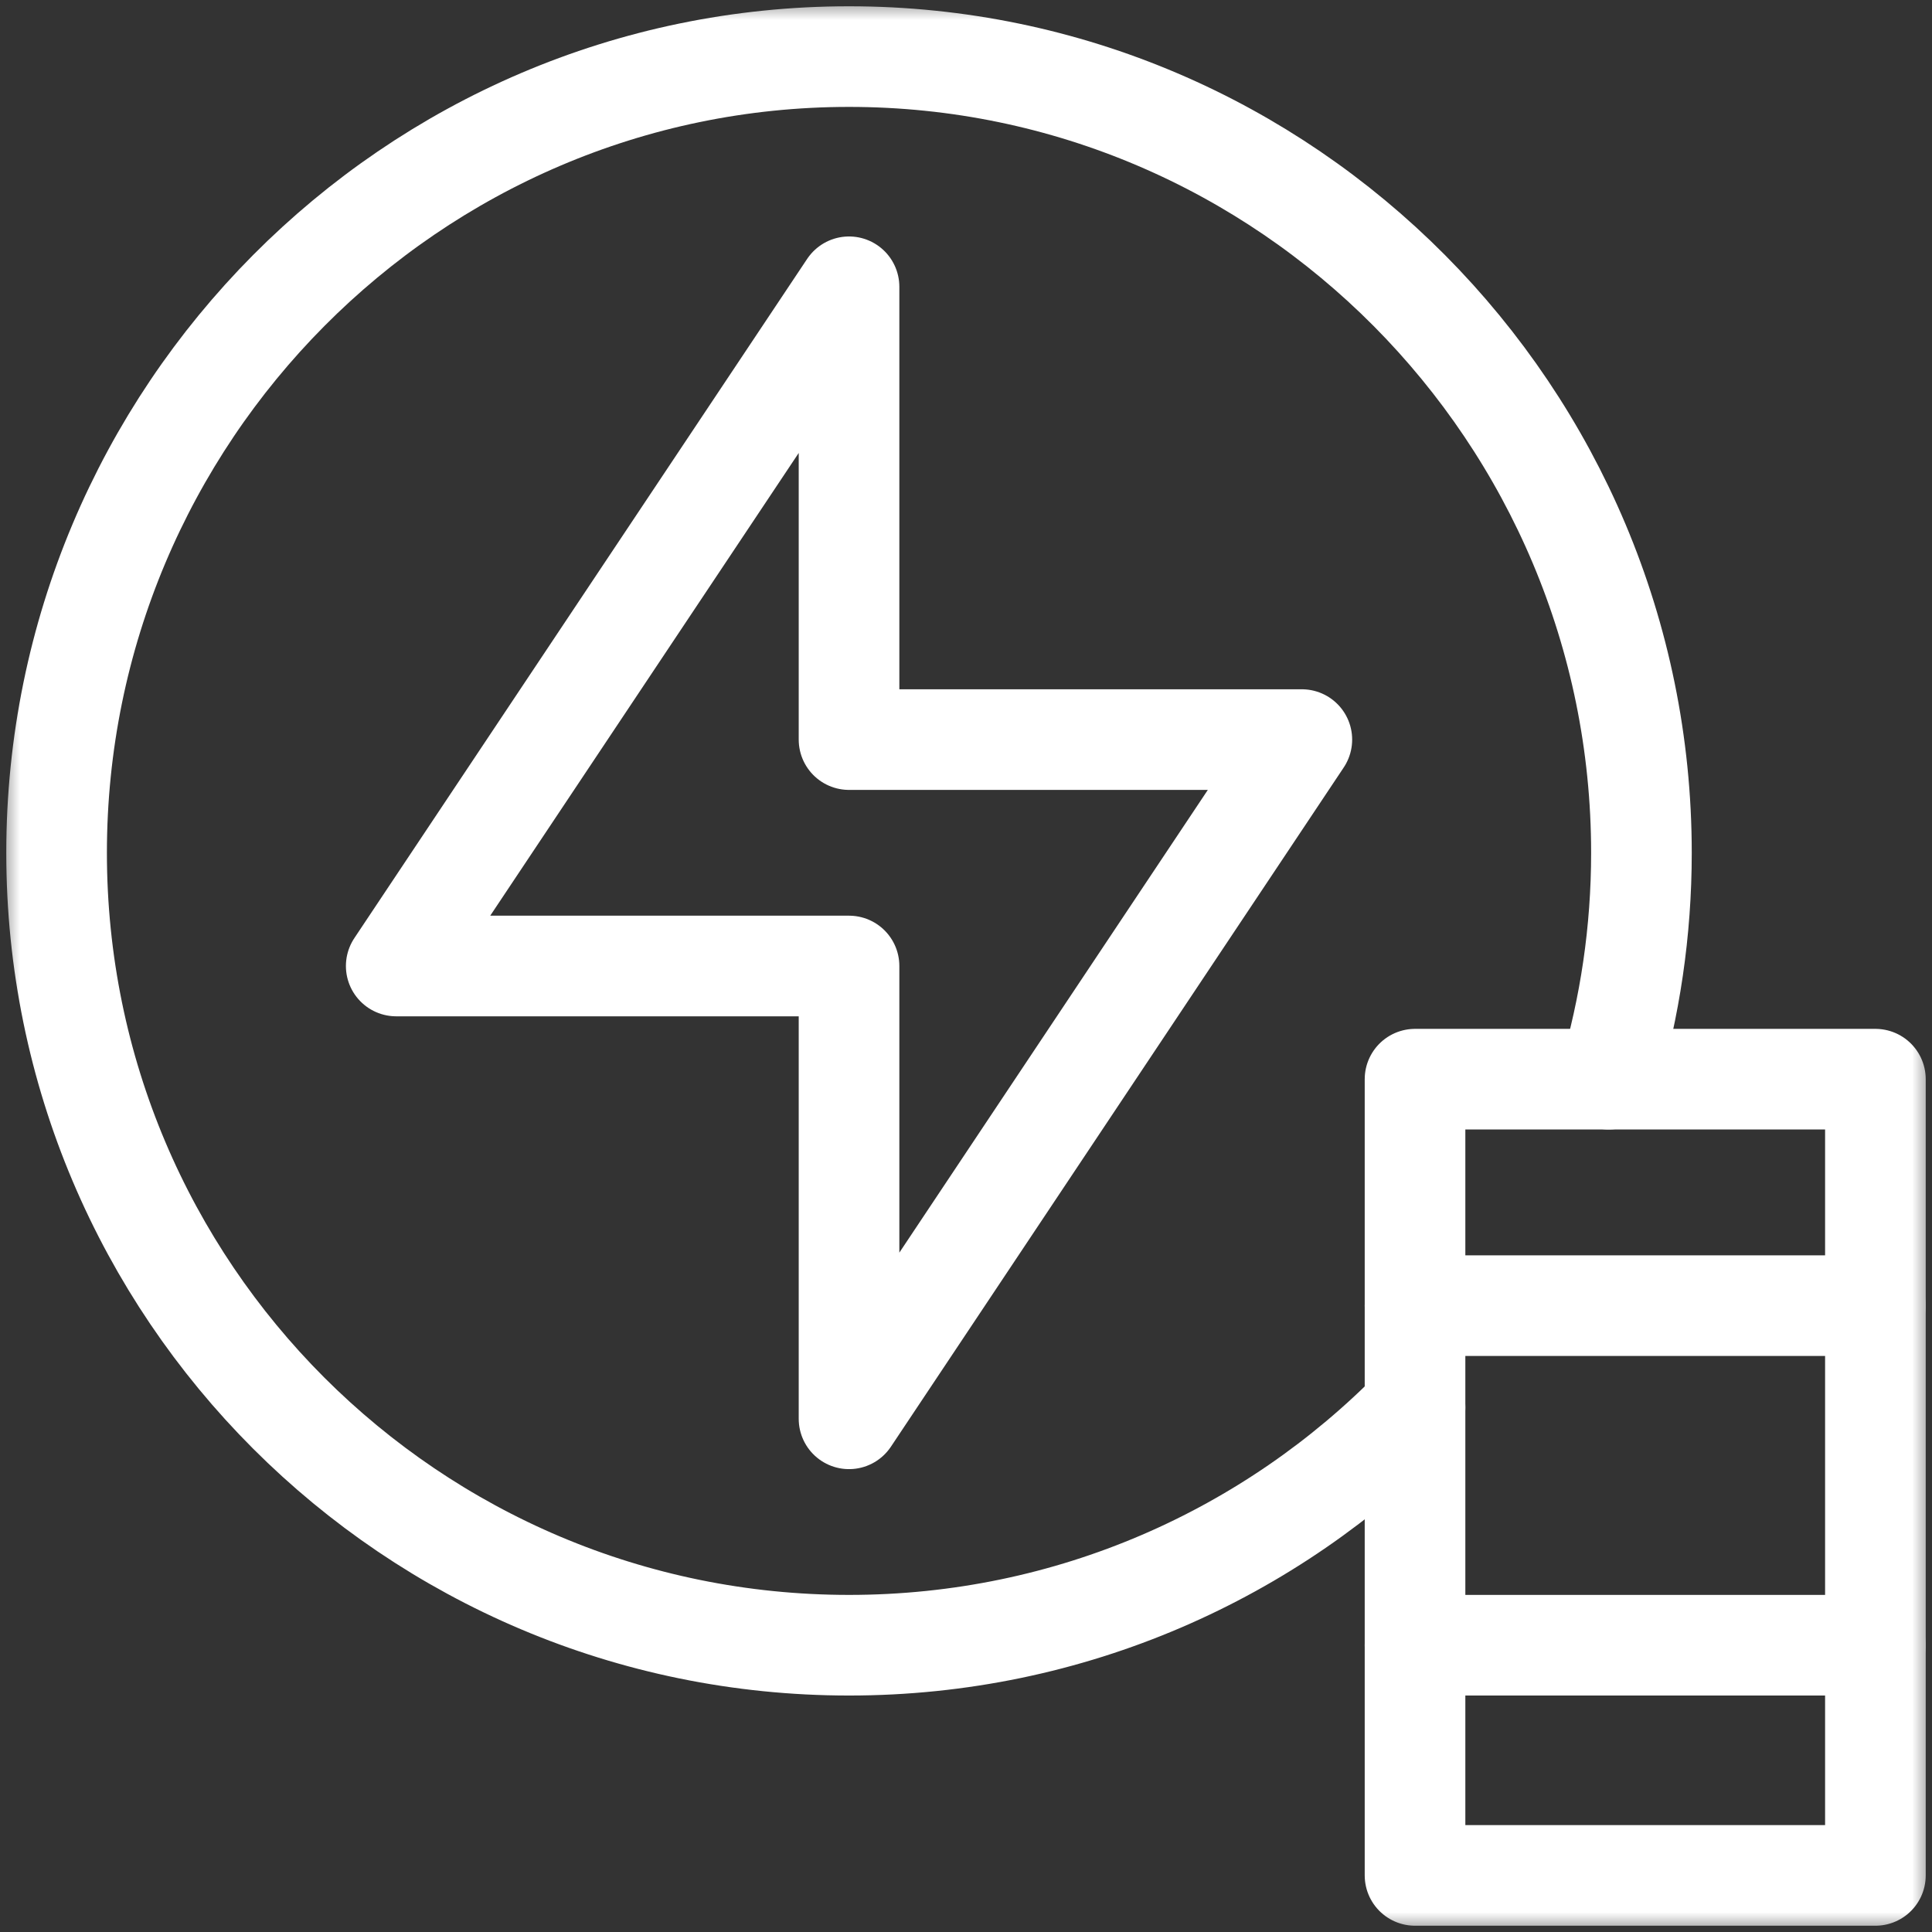
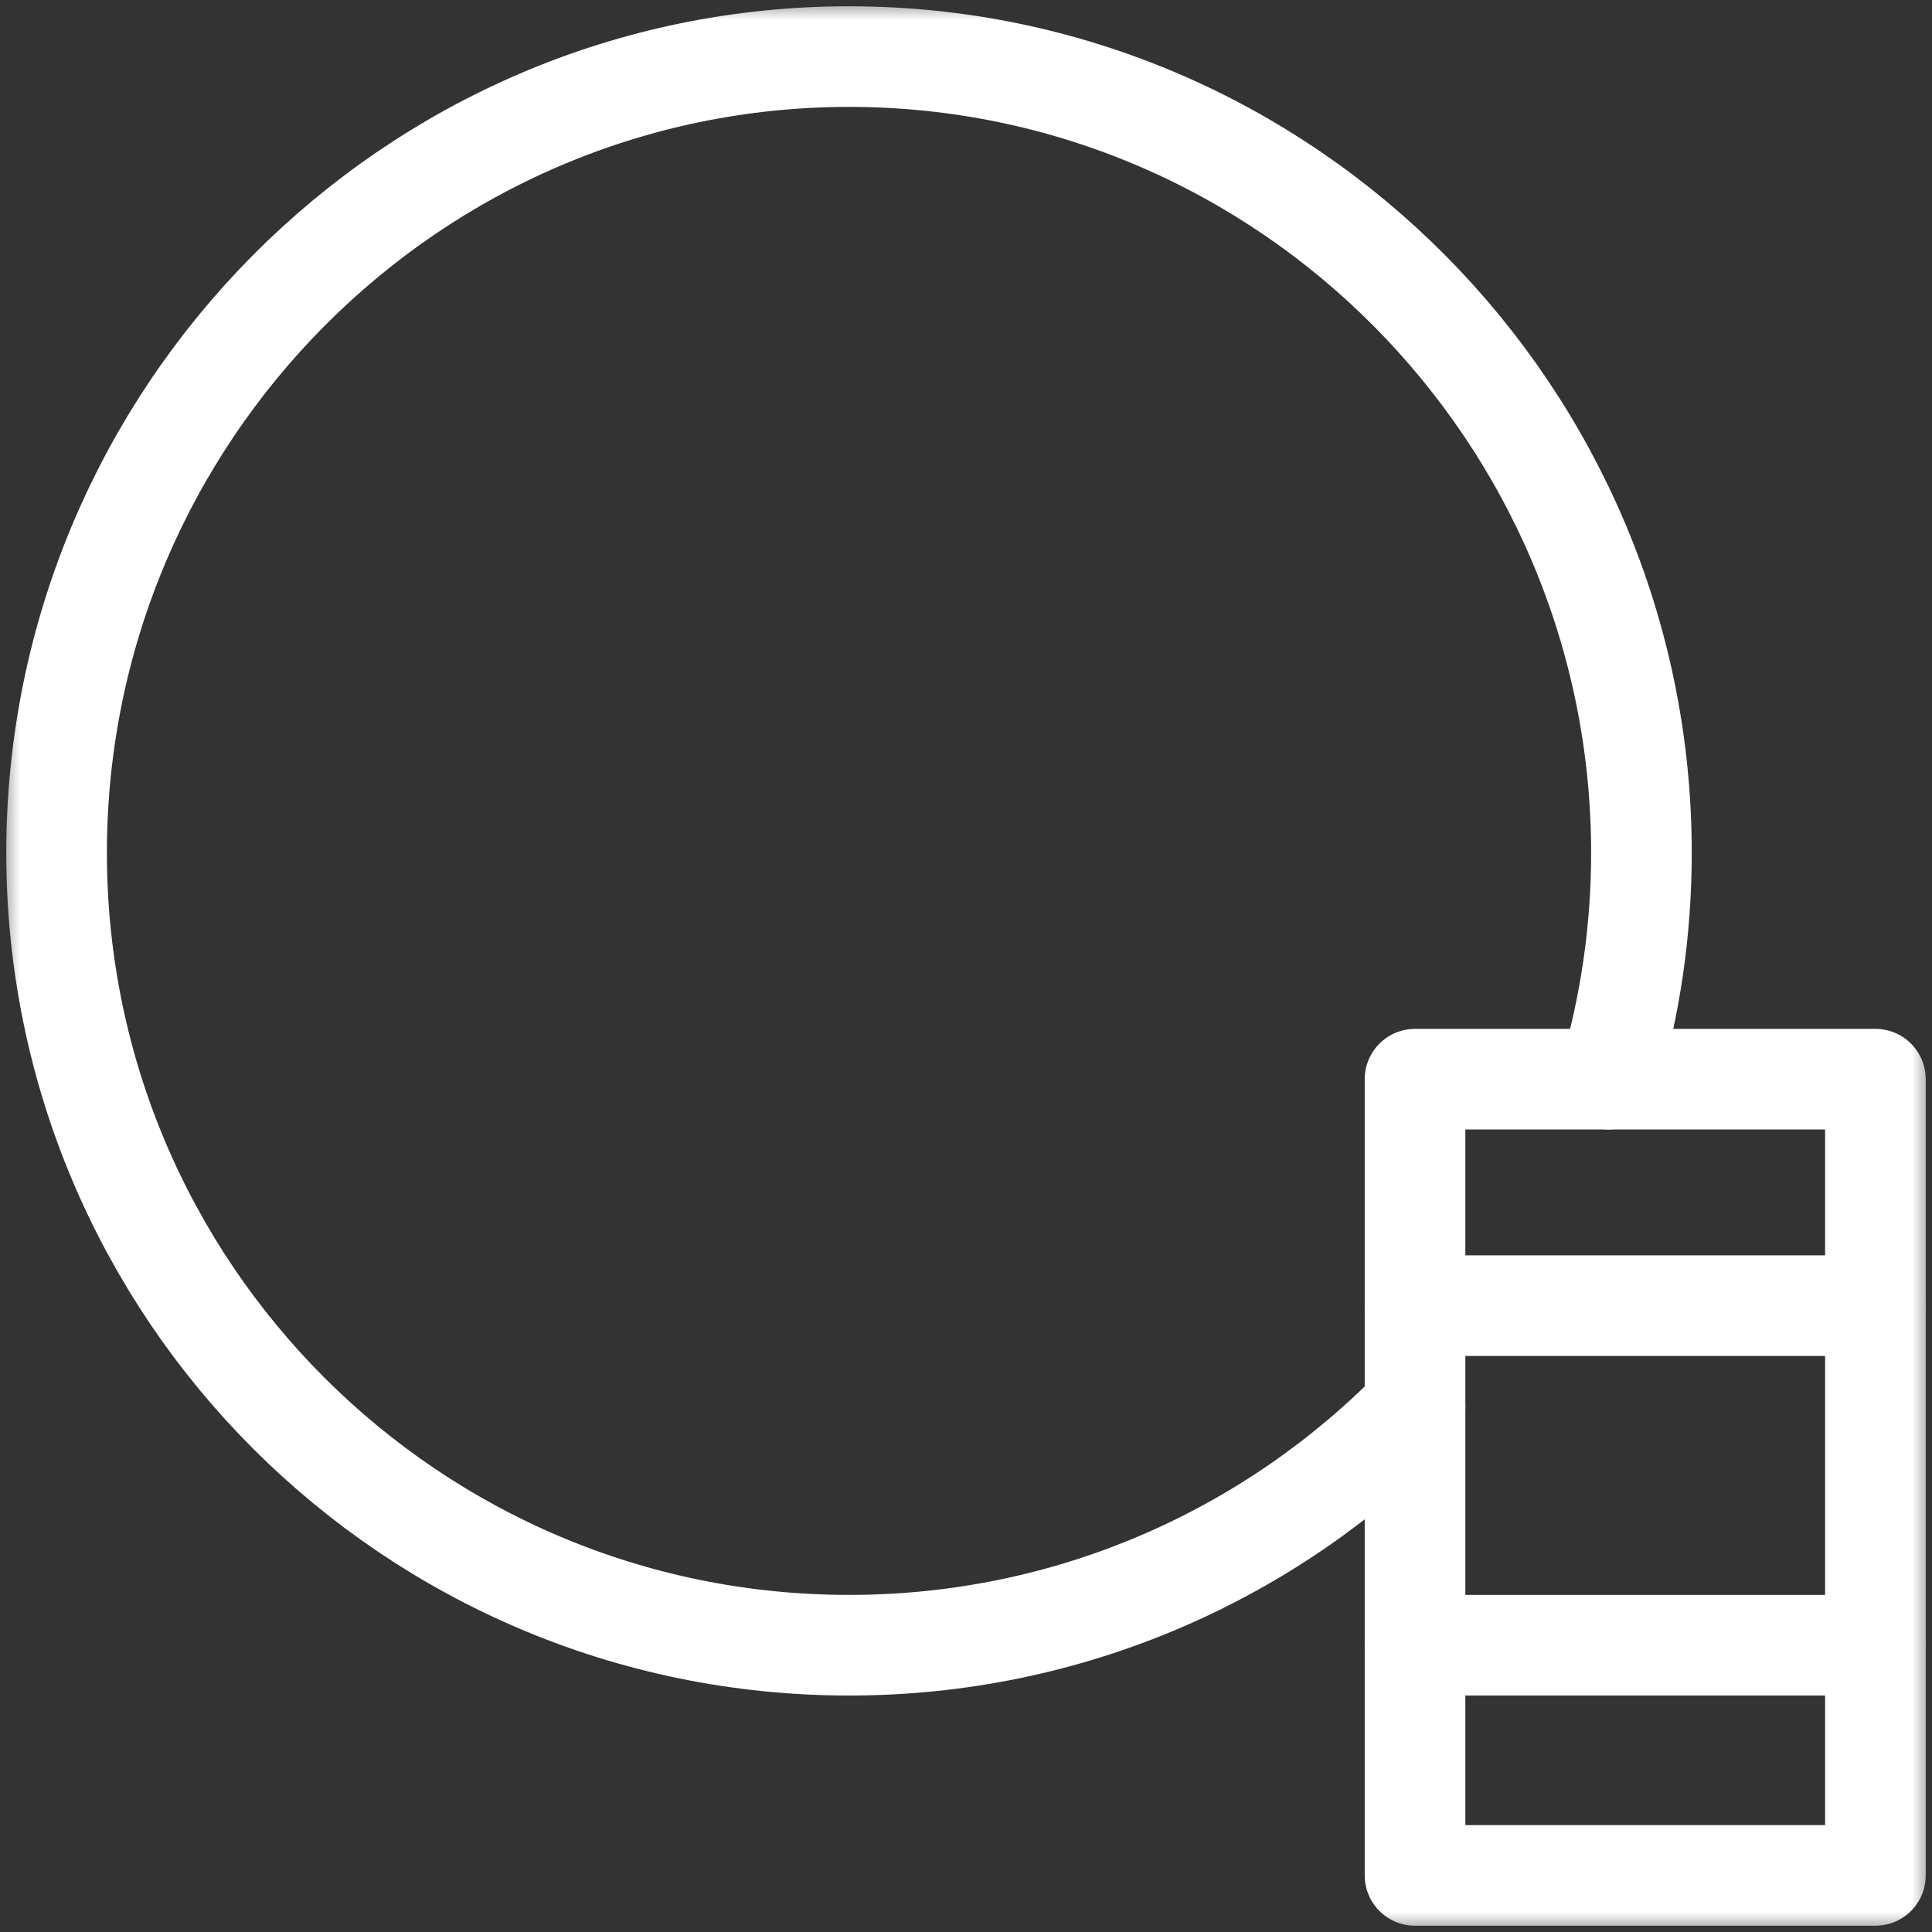
<svg xmlns="http://www.w3.org/2000/svg" width="48" height="48" viewBox="0 0 48 48" fill="none">
  <rect x="0" y="0" width="48" height="48" fill="#333333" stroke="none" />
  <g clip-path="url(#clip0_30195_951)">
    <mask id="mask0_30195_951" style="mask-type:luminance" maskUnits="userSpaceOnUse" x="0" y="0" width="48" height="48">
      <path d="M46.75 46.75V1.25H1.25V46.75H46.75Z" fill="white" stroke="white" stroke-width="2.5" />
    </mask>
    <g mask="url(#mask0_30195_951)">
      <path d="M46.594 46.594H35.156V26.812H46.594V46.594Z" stroke="white" stroke-width="2.5" stroke-miterlimit="10" stroke-linecap="round" stroke-linejoin="round" />
      <path d="M35.156 32.438H46.594" stroke="white" stroke-width="2.5" stroke-miterlimit="10" stroke-linecap="round" stroke-linejoin="round" />
      <path d="M35.156 40.875H46.594" stroke="white" stroke-width="2.5" stroke-miterlimit="10" stroke-linecap="round" stroke-linejoin="round" />
      <path d="M35.156 34.966C31.583 38.612 26.603 40.875 21.094 40.875C10.221 40.875 1.406 32.06 1.406 21.188C1.406 10.314 10.221 1.406 21.094 1.406C31.967 1.406 40.781 10.314 40.781 21.188C40.781 23.142 40.496 25.03 39.966 26.812" stroke="white" stroke-width="2.5" stroke-miterlimit="10" stroke-linecap="round" stroke-linejoin="round" />
-       <path d="M21.094 7.125L9.844 24H21.094V35.25L32.344 18.375H21.094V7.125Z" stroke="white" stroke-width="2.5" stroke-miterlimit="10" stroke-linecap="round" stroke-linejoin="round" />
    </g>
  </g>
  <defs>
    <clipPath id="clip0_30195_951">
      <rect width="48" height="48" fill="white" />
    </clipPath>
  </defs>
</svg>